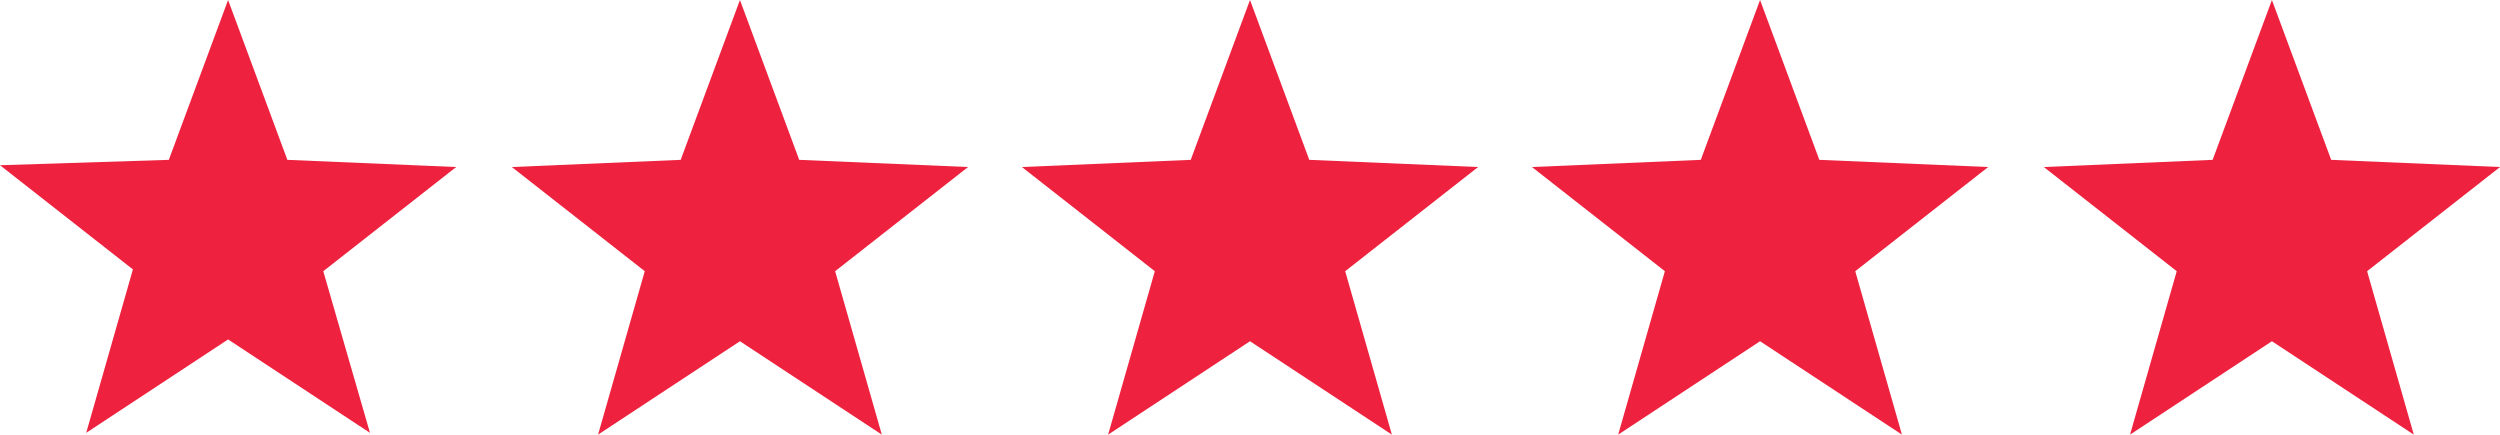
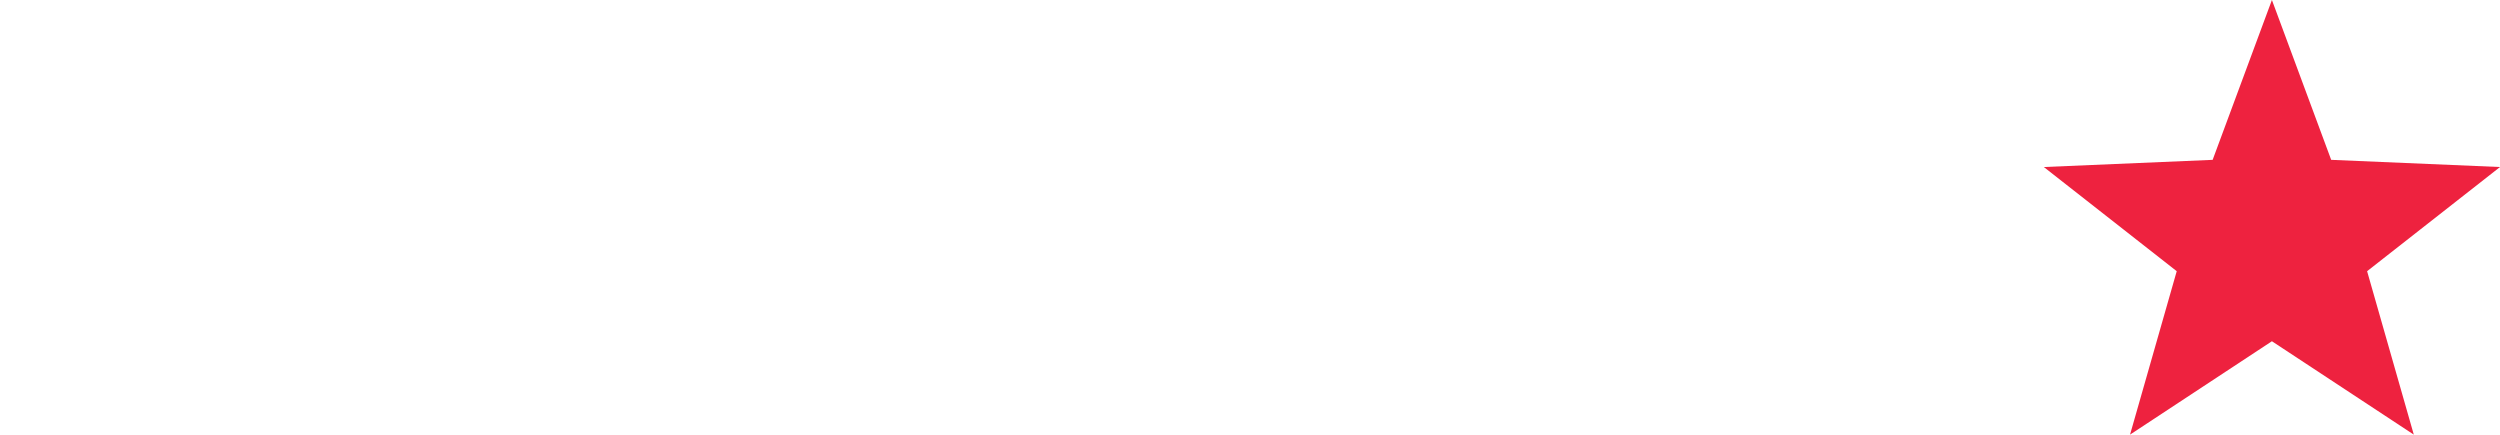
<svg xmlns="http://www.w3.org/2000/svg" version="1.1" id="Layer_1" x="0px" y="0px" width="139.2px" height="24.2px" viewBox="0 0 139.2 24.2" enable-background="new 0 0 139.2 24.2" xml:space="preserve">
-   <path id="Path_156" fill="#EE223F" d="M41.2,0l-3.3,8.9l-9.4,0.4l7.4,5.8l-2.6,9.1l7.9-5.2l7.9,5.2l-2.6-9.1l7.4-5.8l-9.4-0.4  L41.2,0z" />
-   <path id="Path_157" fill="#EE223F" d="M69.6,0l-3.3,8.9l-9.4,0.4l7.4,5.8l-2.6,9.1l7.9-5.2l7.9,5.2l-2.6-9.1l7.4-5.8l-9.4-0.4  L69.6,0z" />
-   <path id="Path_158" fill="#EE223F" d="M98,0l-3.3,8.9l-9.4,0.4l7.4,5.8l-2.6,9.1l7.9-5.2l7.9,5.2l-2.6-9.1l7.4-5.8l-9.4-0.4L98,0z" />
  <path id="Path_159" fill="#EE223F" d="M126.5,0l-3.3,8.9l-9.4,0.4l7.4,5.8l-2.6,9.1l7.9-5.2l7.9,5.2l-2.6-9.1l7.4-5.8l-9.4-0.4  L126.5,0z" />
-   <path id="Path_160" fill="#EE223F" d="M12.7,0L9.4,8.9L0,9.2l7.4,5.8l-2.6,9.1l7.9-5.2l7.9,5.2L18,15.1l7.4-5.8L16,8.9L12.7,0z" />
</svg>